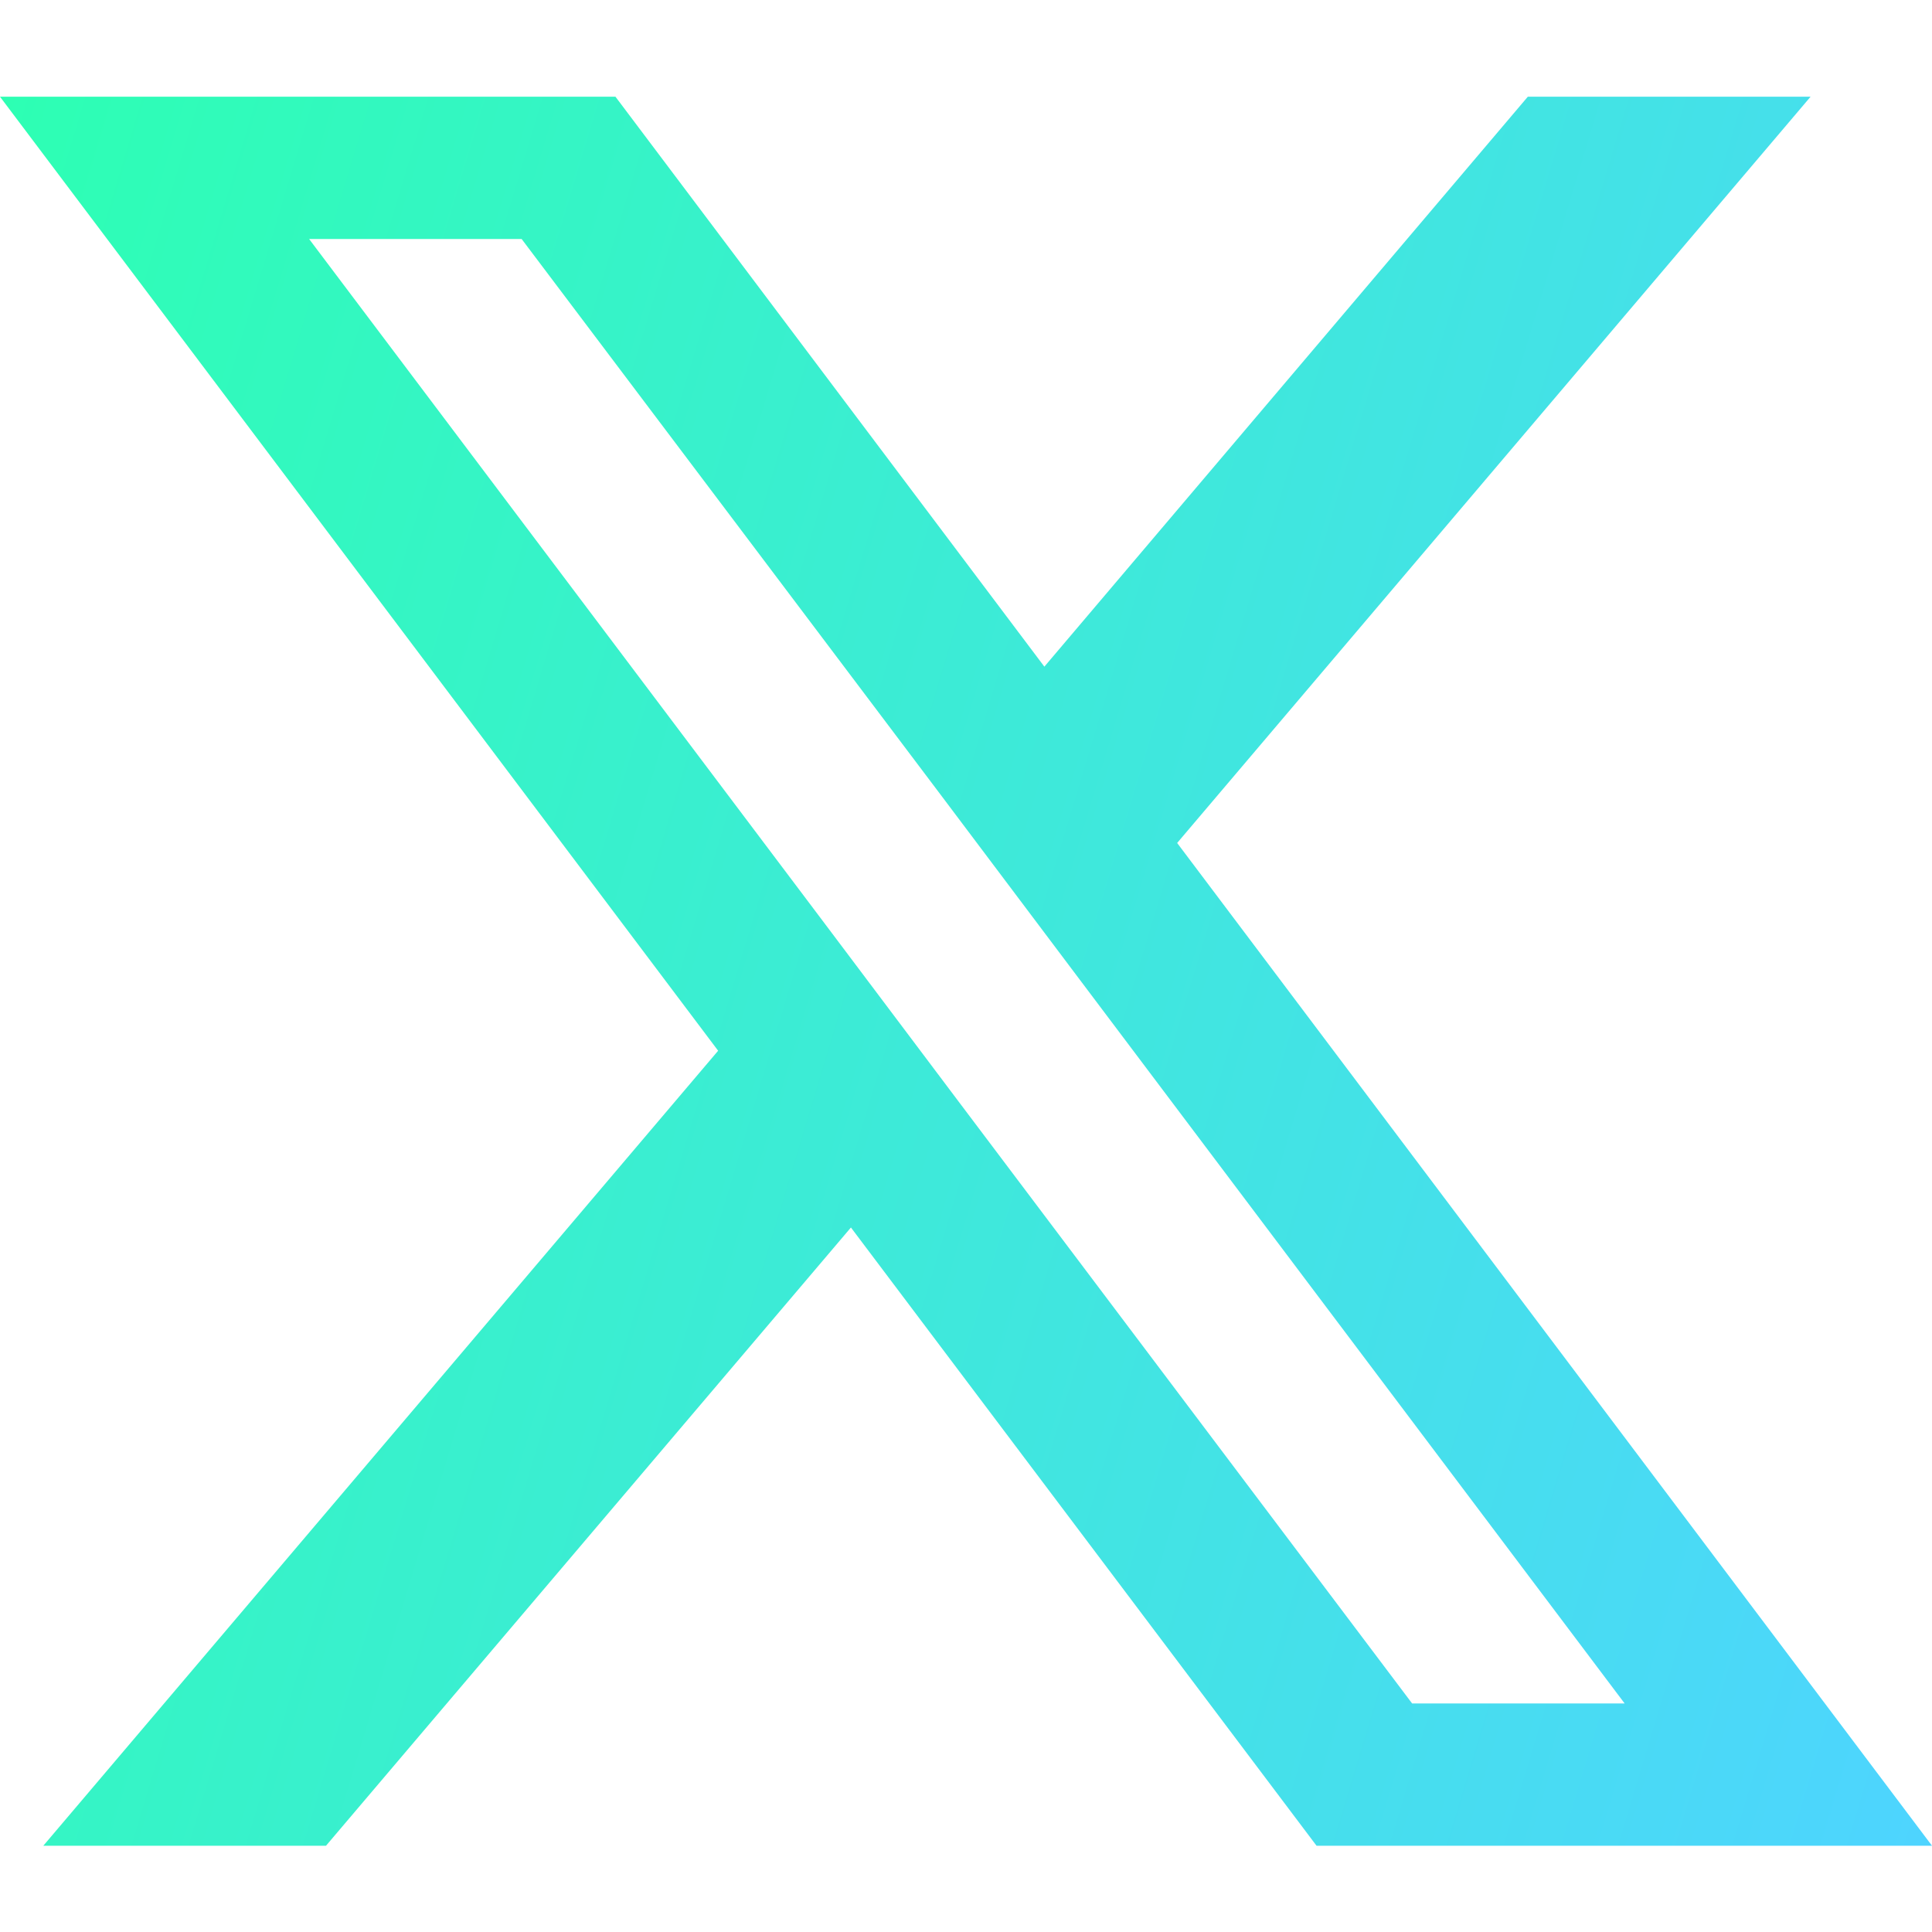
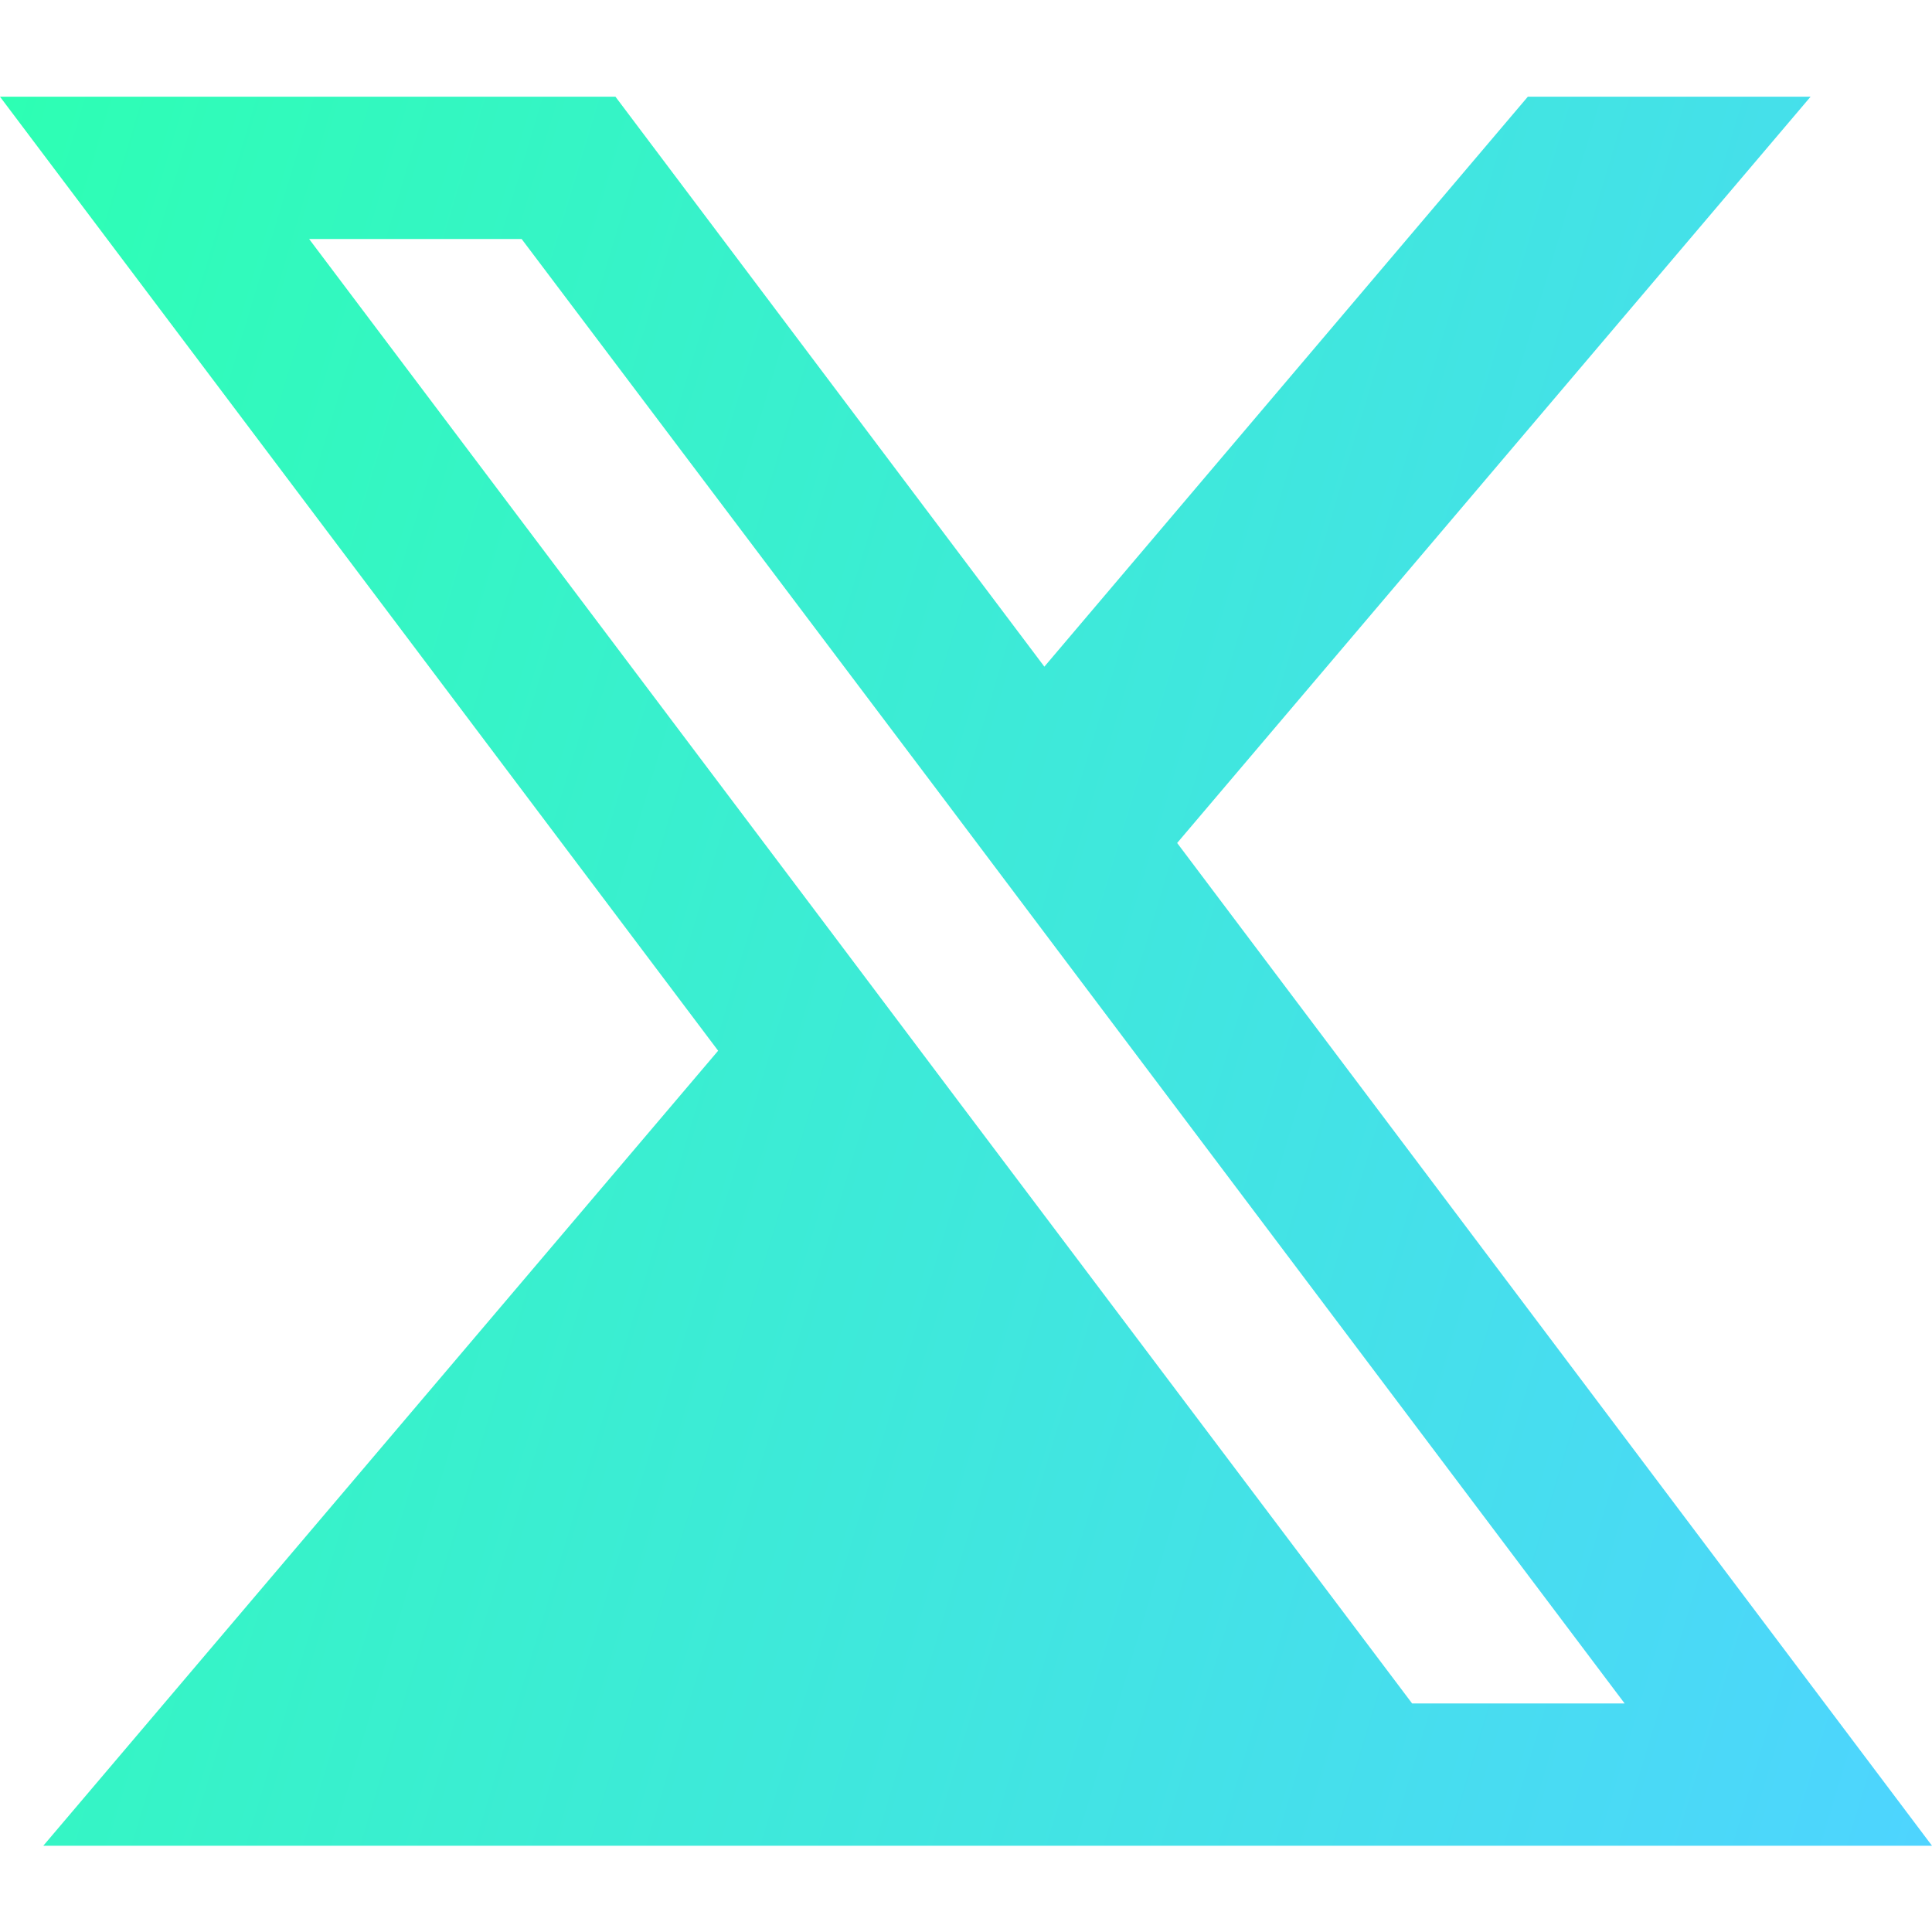
<svg xmlns="http://www.w3.org/2000/svg" width="34" height="34" viewBox="0 0 34 34" fill="none">
-   <path d="M20.716 14.835L31.863 1.702H26.887L18.379 11.732L10.831 1.702H0L12.638 18.491L0.762 32.482H5.737L14.975 21.602L23.169 32.482H34L20.716 14.835ZM16.862 19.375L14.525 16.268L5.44 4.206H9.18L16.51 13.928L18.848 17.036L28.591 29.978H24.851L16.862 19.375Z" fill="url(#paint0_linear_1353_1415)" />
+   <path d="M20.716 14.835L31.863 1.702H26.887L18.379 11.732L10.831 1.702H0L12.638 18.491L0.762 32.482H5.737L23.169 32.482H34L20.716 14.835ZM16.862 19.375L14.525 16.268L5.44 4.206H9.18L16.51 13.928L18.848 17.036L28.591 29.978H24.851L16.862 19.375Z" fill="url(#paint0_linear_1353_1415)" />
  <defs>
    <linearGradient id="paint0_linear_1353_1415" x1="0" y1="1.702" x2="39.669" y2="13.63" gradientUnits="userSpaceOnUse">
      <stop stop-color="#2DFFB3" />
      <stop offset="1" stop-color="#4ED4FF" />
    </linearGradient>
  </defs>
</svg>